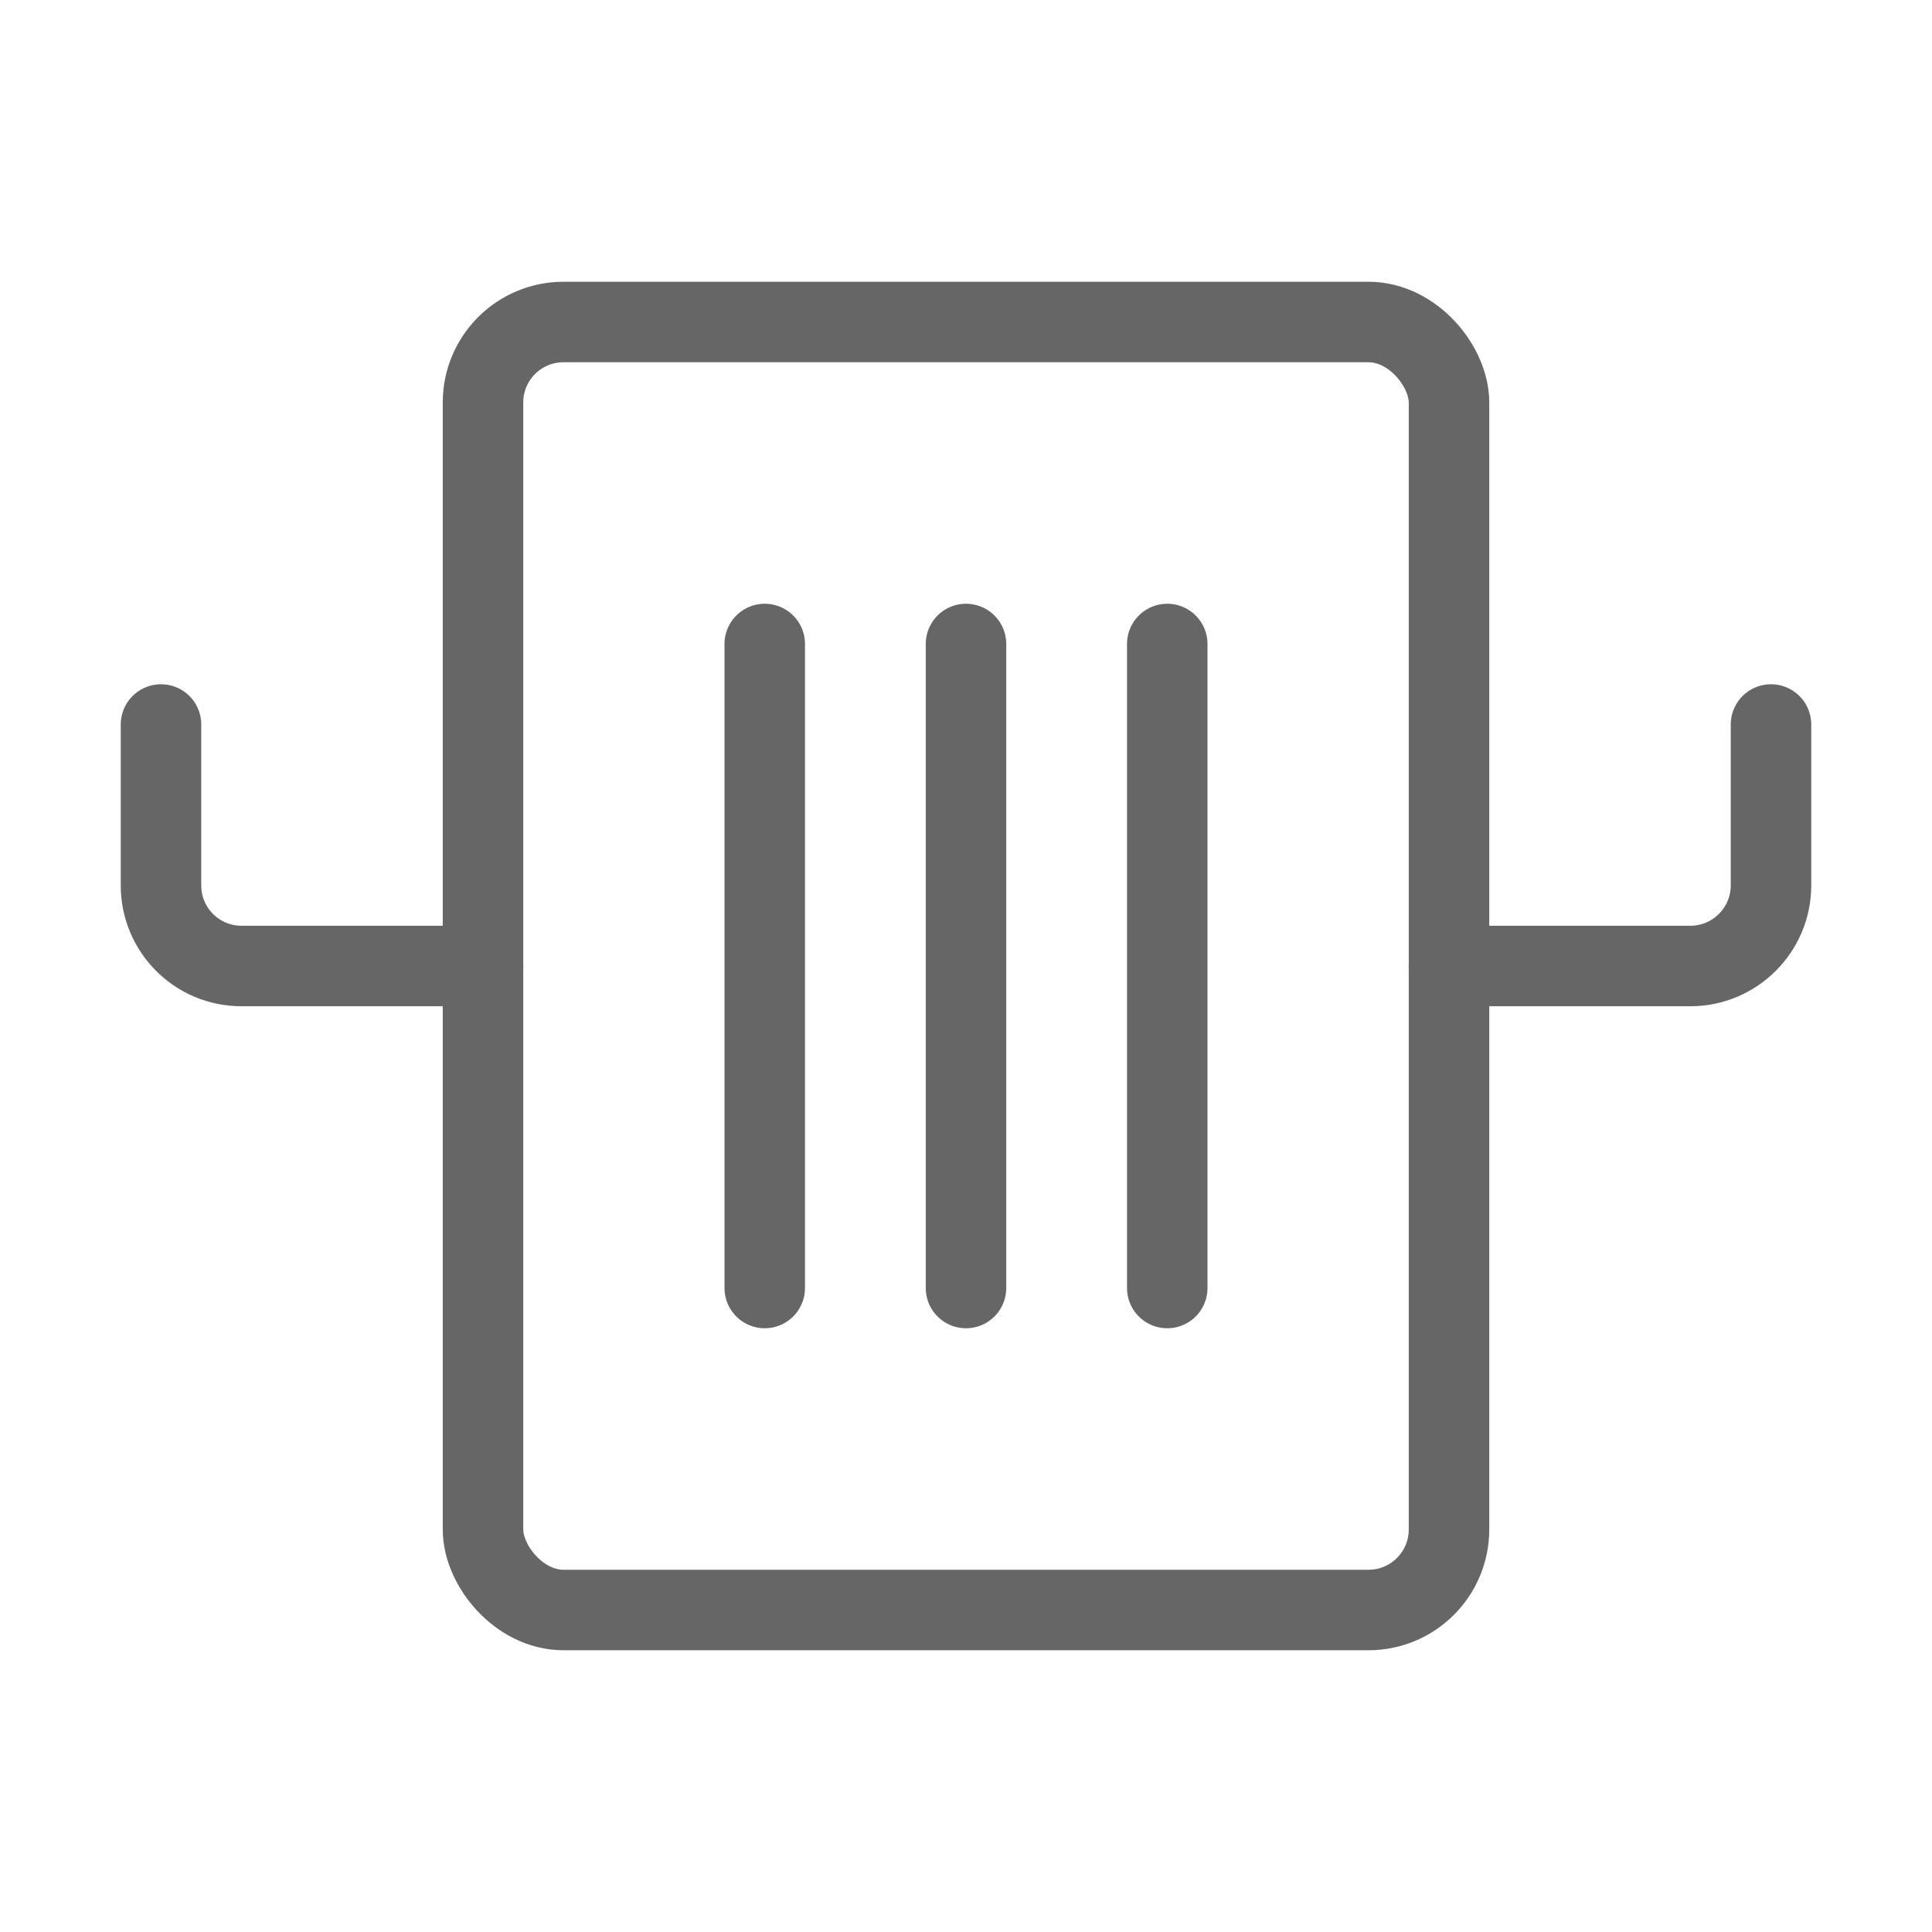
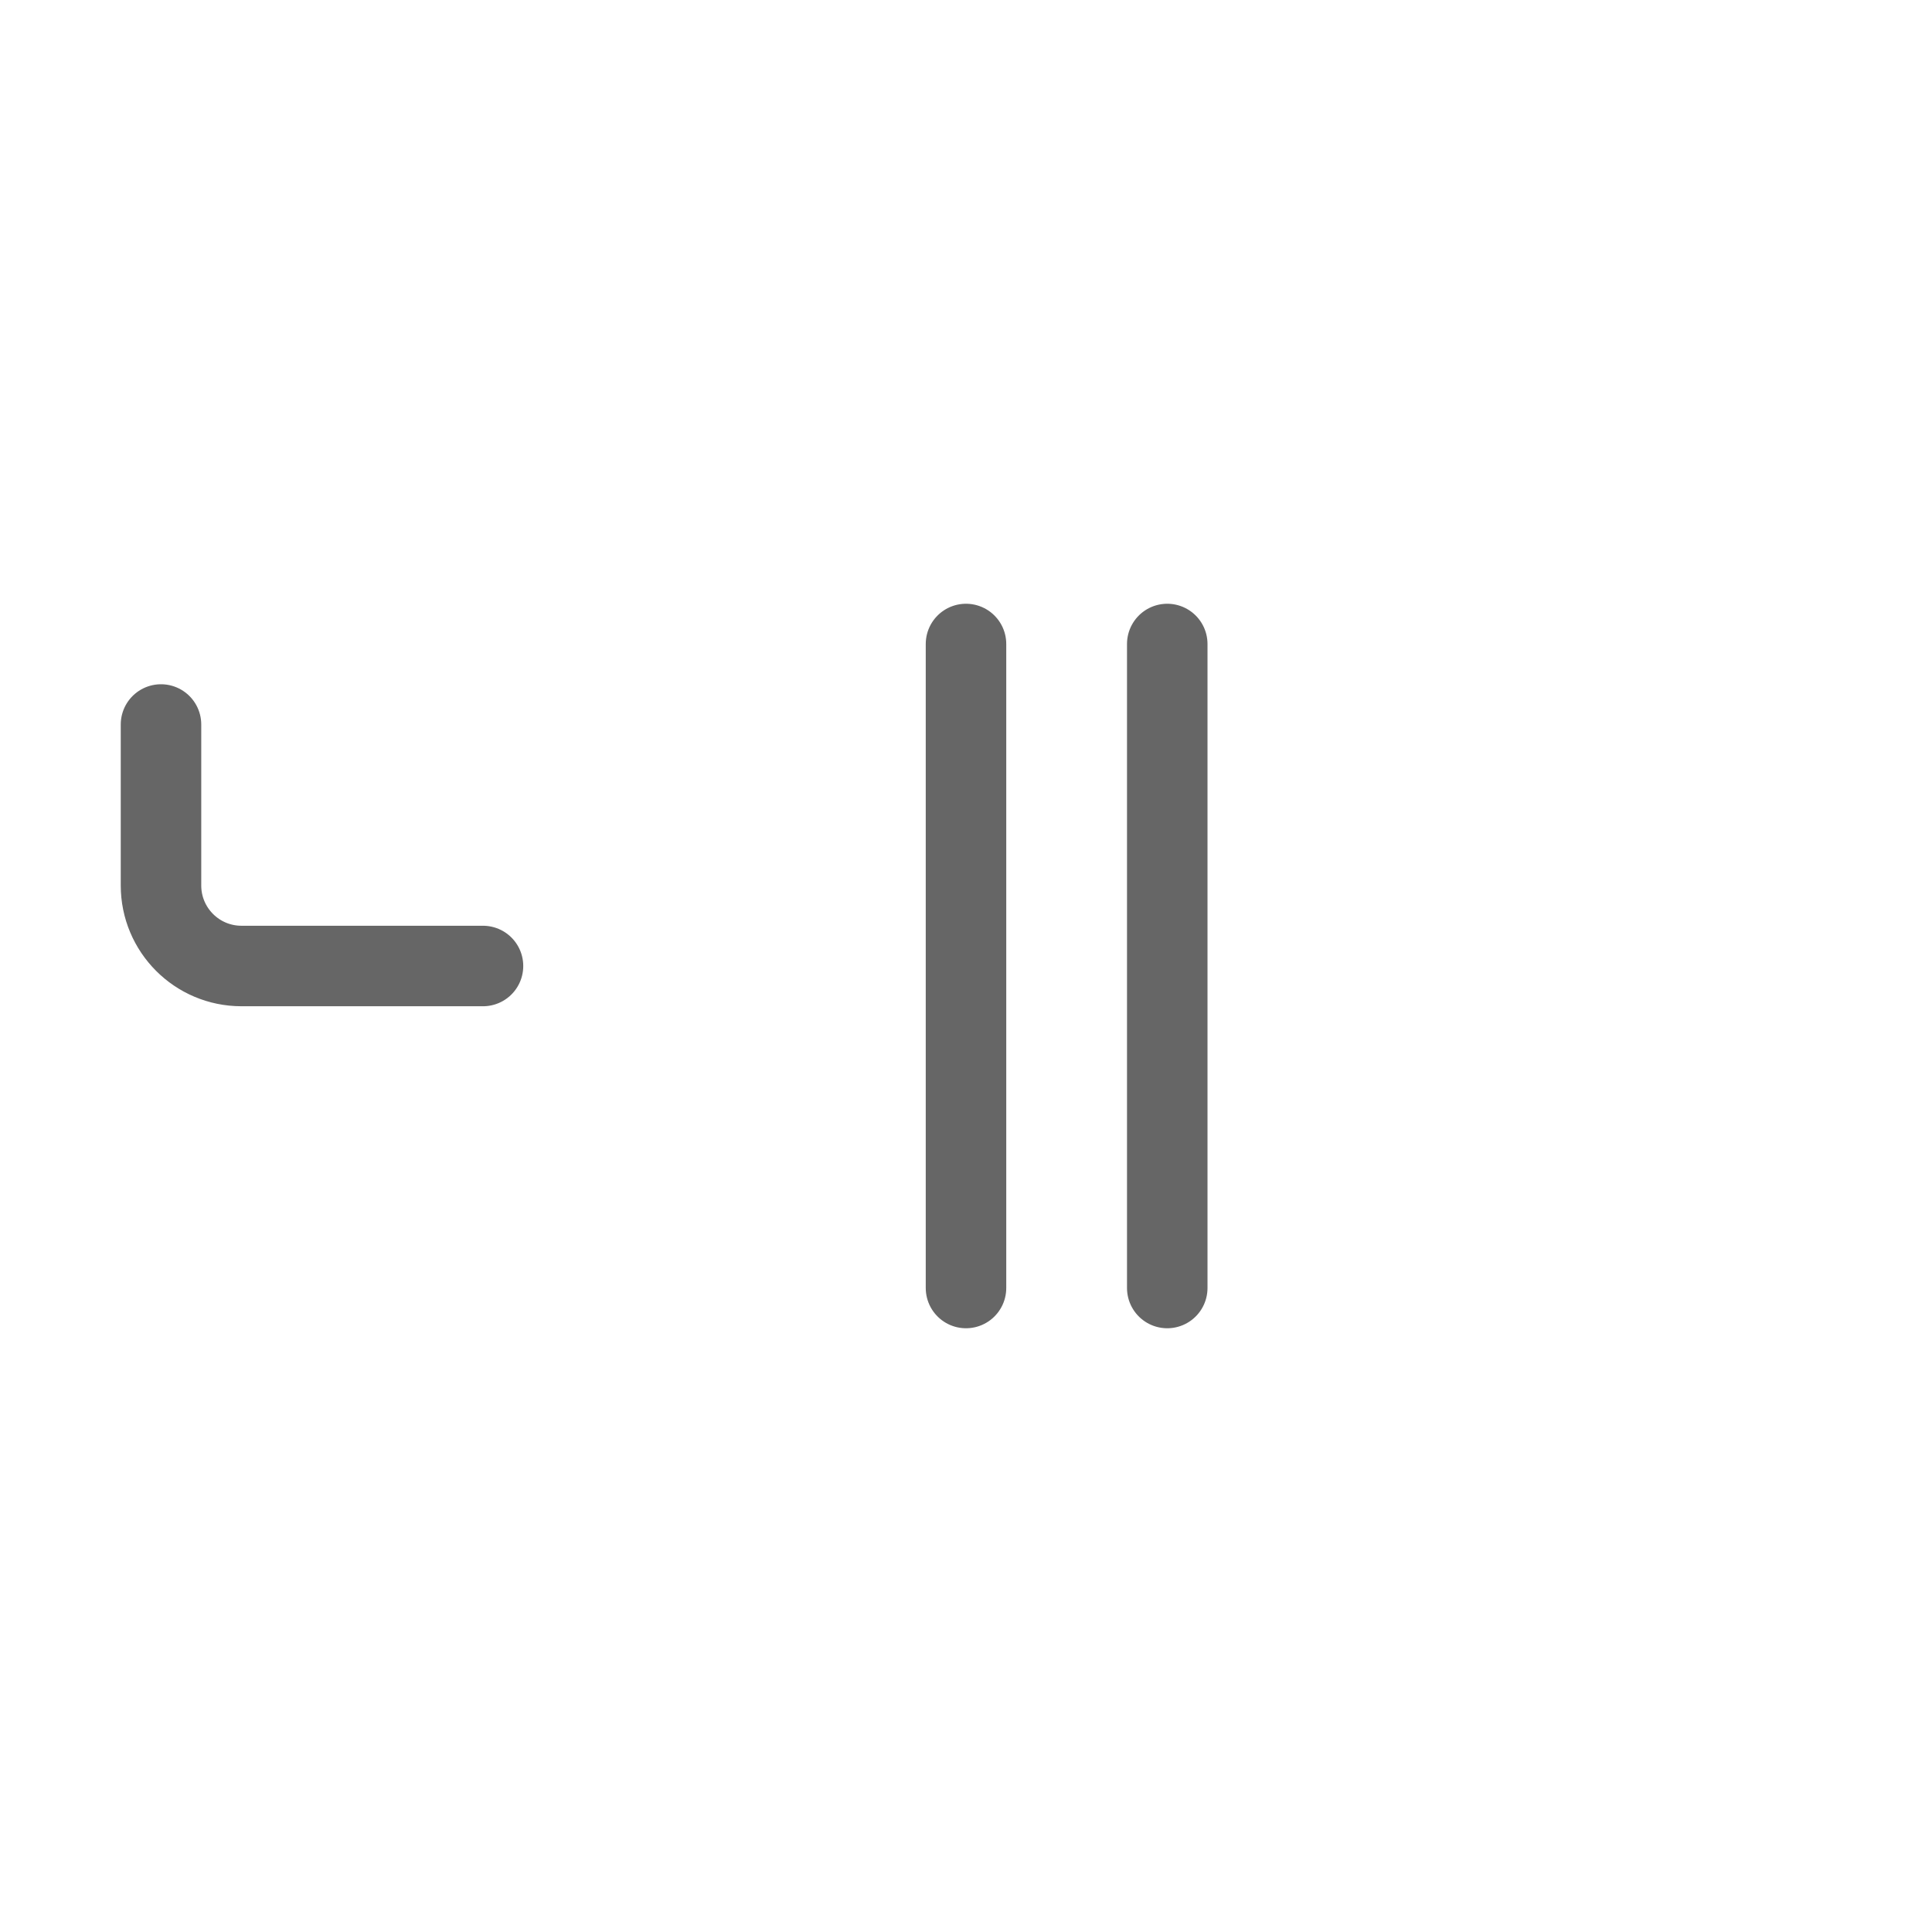
<svg xmlns="http://www.w3.org/2000/svg" viewBox="0 0 48 48">
  <g fill="none" stroke="#666" stroke-width="2" stroke-linecap="round" stroke-linejoin="round">
-     <rect x="12" y="8" width="24" height="32" rx="2" />
-     <line x1="19" y1="16" x2="19" y2="32" />
    <line x1="24" y1="16" x2="24" y2="32" />
    <line x1="29" y1="16" x2="29" y2="32" />
    <path d="M12,24 L6,24 C4.89,24 4,23.1 4,22 L4,18" />
-     <path d="M36,24 L42,24 C43.1,24 44,23.1 44,22 L44,18" />
  </g>
</svg>